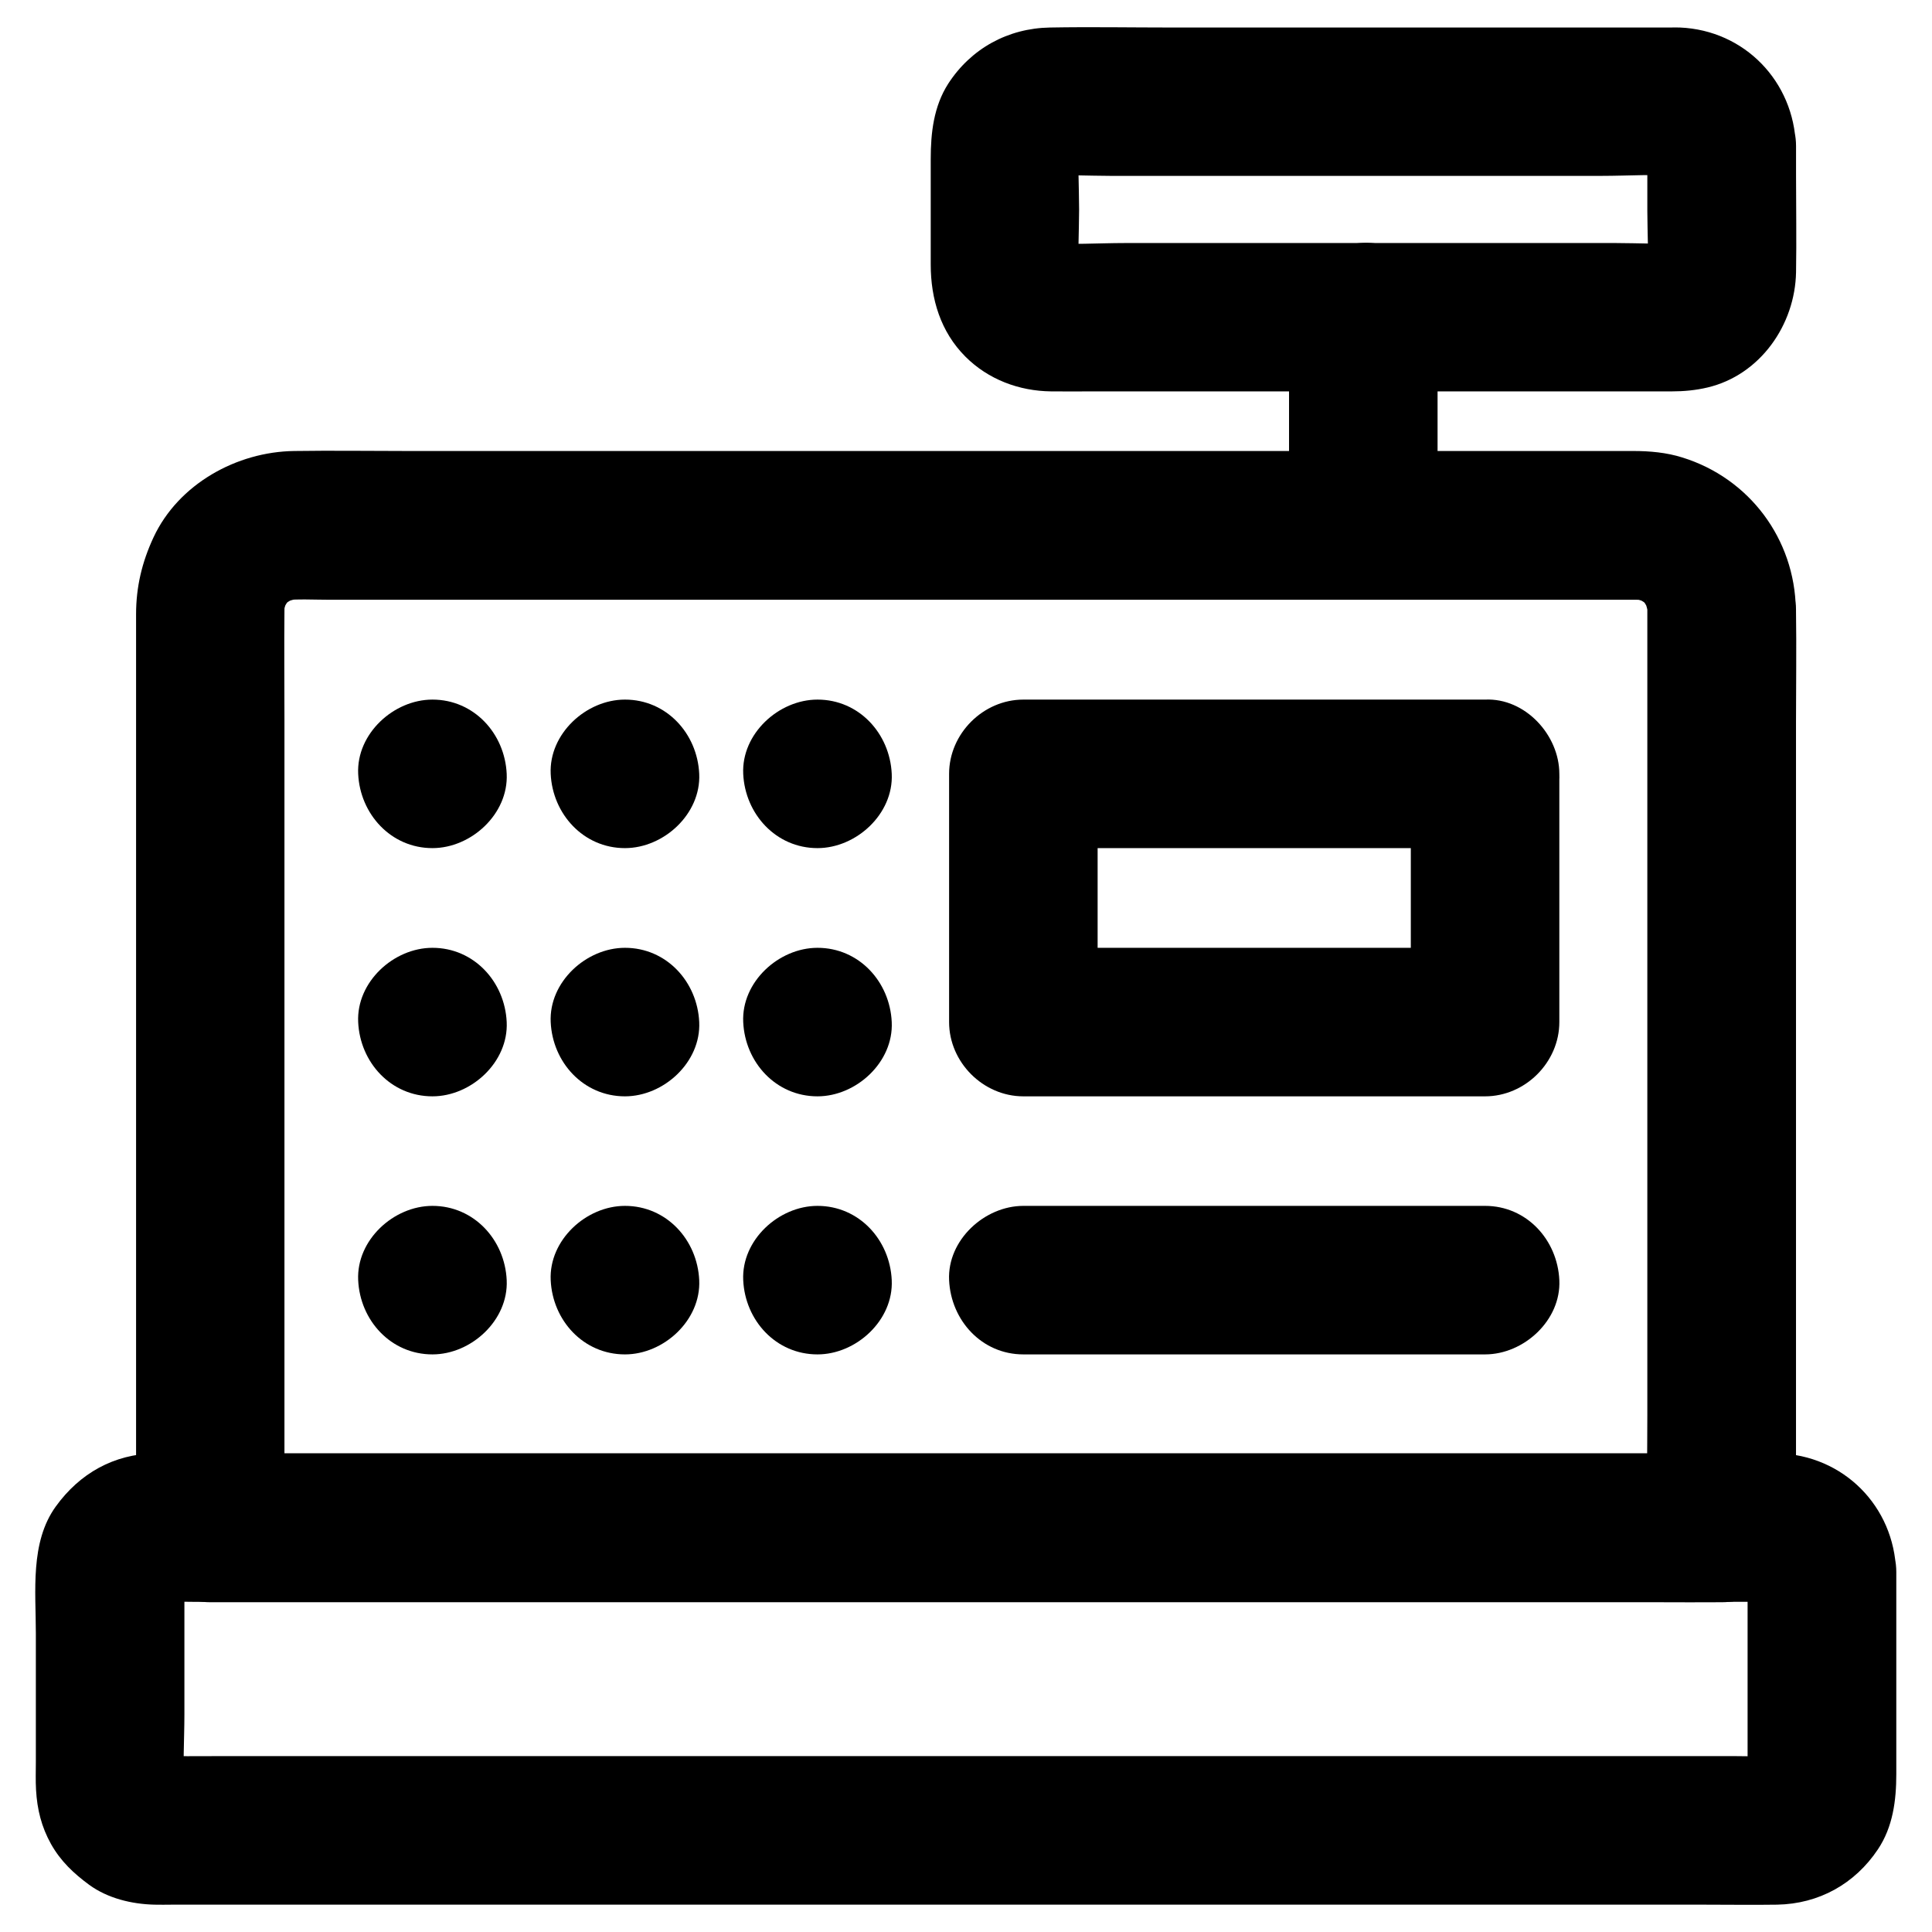
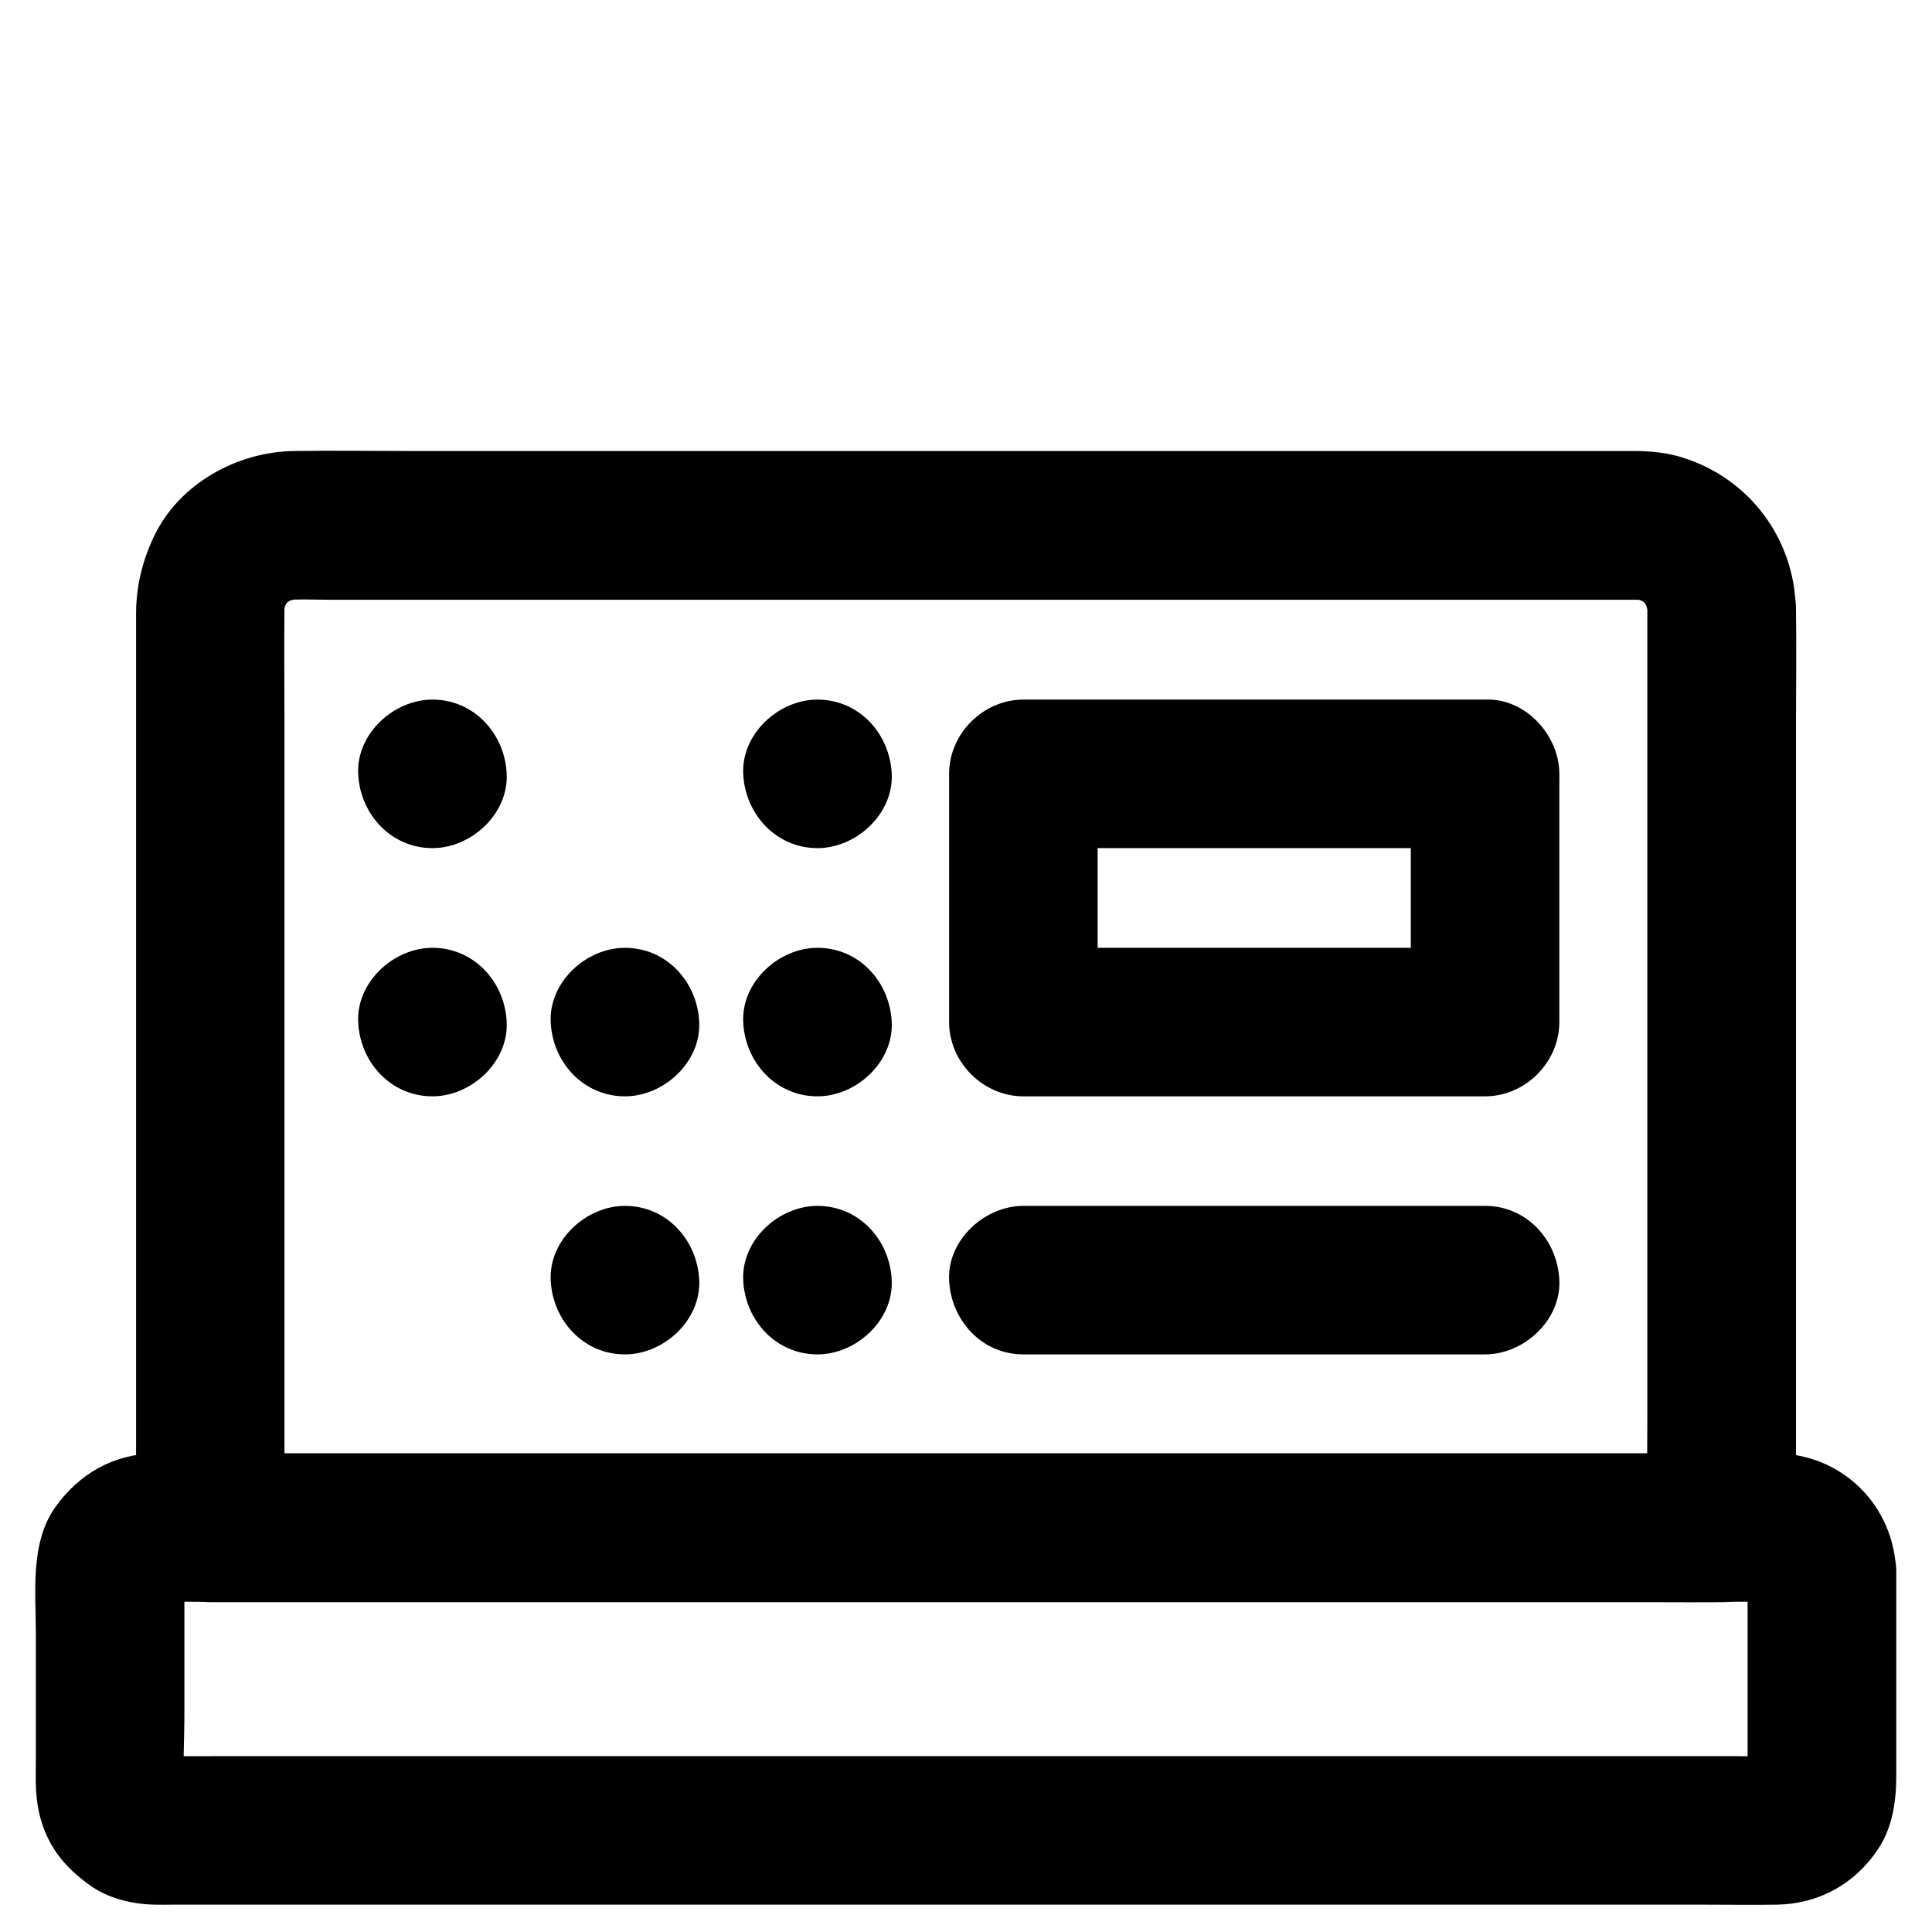
<svg xmlns="http://www.w3.org/2000/svg" fill="#000000" width="800px" height="800px" version="1.1" viewBox="144 144 512 512">
  <g>
    <path d="m607.13 560.54v50.184c0 2.656 0.148 5.363-0.098 7.969 0.246-1.723 0.492-3.492 0.688-5.215-0.148 1.133-0.441 2.164-0.836 3.199 0.641-1.574 1.328-3.148 1.969-4.723-0.441 0.984-0.984 1.871-1.672 2.754 1.031-1.328 2.066-2.656 3.102-3.984-0.543 0.641-1.133 1.23-1.82 1.82 1.328-1.031 2.656-2.066 3.984-3.102-0.887 0.641-1.77 1.18-2.754 1.672 1.574-0.641 3.148-1.328 4.723-1.969-1.031 0.395-2.066 0.688-3.199 0.836 1.723-0.246 3.492-0.492 5.215-0.688-4.133 0.344-8.414 0.098-12.594 0.098h-31.191-46.348-56.629-62.09-62.633-58.156-49.496-35.18c-5.512 0-11.07 0.051-16.582 0-0.688 0-1.328 0-2.016-0.098 1.723 0.246 3.492 0.492 5.215 0.688-1.133-0.148-2.164-0.441-3.199-0.836 1.574 0.641 3.148 1.328 4.723 1.969-0.984-0.441-1.871-0.984-2.754-1.672 1.328 1.031 2.656 2.066 3.984 3.102-0.641-0.543-1.23-1.133-1.82-1.82 1.031 1.328 2.066 2.656 3.102 3.984-0.641-0.887-1.18-1.77-1.672-2.754 0.641 1.574 1.328 3.148 1.969 4.723-0.395-1.031-0.688-2.066-0.836-3.199 0.246 1.723 0.492 3.492 0.688 5.215-0.543-6.691-0.051-13.625-0.051-20.367v-31.145c0-2.656-0.148-5.363 0.098-7.969-0.246 1.723-0.492 3.492-0.688 5.215 0.148-1.133 0.441-2.164 0.836-3.199-0.641 1.574-1.328 3.148-1.969 4.723 0.441-0.984 0.984-1.871 1.672-2.754-1.031 1.328-2.066 2.656-3.102 3.984 0.543-0.641 1.133-1.23 1.82-1.82-1.328 1.031-2.656 2.066-3.984 3.102 0.887-0.641 1.77-1.18 2.754-1.672-1.574 0.641-3.148 1.328-4.723 1.969 1.031-0.395 2.066-0.688 3.199-0.836-1.723 0.246-3.492 0.492-5.215 0.688 4.133-0.344 8.414-0.098 12.594-0.098h31.191 46.348 56.629 62.09 62.633 58.156 49.496 35.18c5.512 0 11.07-0.051 16.582 0 0.688 0 1.328 0 2.016 0.098-1.723-0.246-3.492-0.492-5.215-0.688 1.133 0.148 2.164 0.441 3.199 0.836-1.574-0.641-3.148-1.328-4.723-1.969 0.984 0.441 1.871 0.984 2.754 1.672-1.328-1.031-2.656-2.066-3.984-3.102 0.641 0.543 1.23 1.133 1.82 1.82-1.031-1.328-2.066-2.656-3.102-3.984 0.641 0.887 1.18 1.77 1.672 2.754-0.641-1.574-1.328-3.148-1.969-4.723 0.395 1.031 0.688 2.066 0.836 3.199-0.246-1.723-0.492-3.492-0.688-5.215 0 0.441 0.051 0.887 0.051 1.328 0.148 5.117 2.117 10.234 5.758 13.922 3.394 3.394 9.004 6.004 13.922 5.758 10.43-0.441 19.977-8.66 19.68-19.68-0.492-17.367-13.973-30.945-31.391-31.391h-1.277-8.512-37.344-57.516-69.816-74.441-70.555-58.992-39.559-9.891-2.066c-10.973 0.195-20.023 5.312-26.371 14.121-6.832 9.496-5.258 22.484-5.258 33.555v34.047c0 2.461-0.098 4.969 0.051 7.477 0.297 5.164 1.426 9.789 3.984 14.367 2.559 4.527 5.953 7.723 10.086 10.773 4.922 3.59 11.266 5.117 17.27 5.266 1.574 0.051 3.148 0 4.676 0h31.191 53.531 67.355 74.094 72.422 62.484 44.918c6.445 0 12.891 0.098 19.387 0 11.07-0.195 20.613-5.512 26.715-14.66 3.984-5.953 4.871-12.988 4.871-19.926v-31.98-21.598c0-10.281-9.055-20.172-19.68-19.68-10.727 0.441-19.727 8.609-19.727 19.629z" />
    <path d="m580.56 305.44v24.207 58.105 70.309 60.812c0 9.84-0.195 19.73 0 29.57v0.441c6.543-6.543 13.137-13.137 19.68-19.68h-10.676-29.227-43-52.691-57.516-58.055-54.367-45.758-33.012c-5.164 0-10.383-0.051-15.547 0h-0.688c6.543 6.543 13.137 13.137 19.68 19.68v-24.5-58.746-70.555-60.613c0-9.594-0.098-19.188 0-28.734 0-0.984 0.051-2.016 0.148-3-0.246 1.723-0.492 3.492-0.688 5.215 0.297-2.016 0.789-3.887 1.523-5.758-0.641 1.574-1.328 3.148-1.969 4.723 0.789-1.82 1.723-3.492 2.902-5.066-1.031 1.328-2.066 2.656-3.102 3.984 1.23-1.523 2.559-2.902 4.082-4.082-1.328 1.031-2.656 2.066-3.984 3.102 1.574-1.18 3.246-2.117 5.066-2.902-1.574 0.641-3.148 1.328-4.723 1.969 1.871-0.738 3.789-1.23 5.758-1.523-1.723 0.246-3.492 0.492-5.215 0.688 3.887-0.395 7.871-0.148 11.758-0.148h25.633 38.473 46.887 51.66 52.152 48.363 40.934 29.078 13.43c1.082 0 2.117 0.051 3.148 0.148-1.723-0.246-3.492-0.492-5.215-0.688 2.016 0.297 3.887 0.789 5.758 1.523-1.574-0.641-3.148-1.328-4.723-1.969 1.82 0.789 3.492 1.723 5.066 2.902-1.328-1.031-2.656-2.066-3.984-3.102 1.523 1.23 2.902 2.559 4.082 4.082-1.031-1.328-2.066-2.656-3.102-3.984 1.18 1.574 2.117 3.246 2.902 5.066-0.641-1.574-1.328-3.148-1.969-4.723 0.738 1.871 1.23 3.789 1.523 5.758-0.246-1.723-0.492-3.492-0.688-5.215 0.16 0.883 0.207 1.766 0.207 2.703 0.098 5.117 2.164 10.281 5.758 13.922 3.394 3.394 9.004 6.004 13.922 5.758 10.527-0.492 19.828-8.66 19.68-19.68-0.297-18.598-12.301-34.688-30.062-40.195-4.184-1.328-8.66-1.723-13.039-1.723h-13.234-60.961-87.43-91.168-72.027c-9.988 0-20.023-0.148-30.012 0-15.254 0.195-30.699 8.758-37.293 22.879-3.051 6.543-4.625 13.137-4.625 20.367v17.613 76.211 90.234 55.398 2.707c0 10.629 9.004 19.68 19.68 19.68h10.676 29.227 43 52.691 57.516 58.055 54.367 45.758 33.012c5.164 0 10.383 0.051 15.547 0h0.688c10.629 0 19.68-9.004 19.68-19.68v-24.207-58.105-70.309-60.812c0-9.84 0.148-19.73 0-29.57v-0.441c0-10.281-9.055-20.172-19.68-19.68-10.719 0.395-19.723 8.562-19.723 19.633z" />
-     <path d="m580.56 182.68v17.32c0 5.856 0.441 11.855-0.098 17.711 0.246-1.723 0.492-3.492 0.688-5.215-0.148 1.133-0.441 2.164-0.836 3.199 0.641-1.574 1.328-3.148 1.969-4.723-0.441 0.984-0.984 1.871-1.672 2.754 1.031-1.328 2.066-2.656 3.102-3.984-0.543 0.641-1.133 1.23-1.82 1.82 1.328-1.031 2.656-2.066 3.984-3.102-0.887 0.641-1.77 1.18-2.754 1.672 1.574-0.641 3.148-1.328 4.723-1.969-1.031 0.395-2.066 0.688-3.199 0.836 1.723-0.246 3.492-0.492 5.215-0.688-5.805 0.492-11.758 0.098-17.562 0.098h-39.949-90.281c-7.086 0-14.367 0.543-21.402-0.098 1.723 0.246 3.492 0.492 5.215 0.688-1.133-0.148-2.164-0.441-3.199-0.836 1.574 0.641 3.148 1.328 4.723 1.969-0.984-0.441-1.871-0.984-2.754-1.672 1.328 1.031 2.656 2.066 3.984 3.102-0.641-0.543-1.23-1.133-1.82-1.82 1.031 1.328 2.066 2.656 3.102 3.984-0.641-0.887-1.18-1.77-1.672-2.754 0.641 1.574 1.328 3.148 1.969 4.723-0.395-1.031-0.688-2.066-0.836-3.199 0.246 1.723 0.492 3.492 0.688 5.215-0.543-6.004-0.098-12.203-0.098-18.203 0-6.004-0.441-12.203 0.098-18.203-0.246 1.723-0.492 3.492-0.688 5.215 0.148-1.133 0.441-2.164 0.836-3.199-0.641 1.574-1.328 3.148-1.969 4.723 0.441-0.984 0.984-1.871 1.672-2.754-1.031 1.328-2.066 2.656-3.102 3.984 0.543-0.641 1.133-1.23 1.82-1.82-1.328 1.031-2.656 2.066-3.984 3.102 0.887-0.641 1.77-1.18 2.754-1.672-1.574 0.641-3.148 1.328-4.723 1.969 1.031-0.395 2.066-0.688 3.199-0.836-1.723 0.246-3.492 0.492-5.215 0.688 5.805-0.492 11.758-0.098 17.562-0.098h39.949 90.281c7.086 0 14.367-0.543 21.402 0.098-1.723-0.246-3.492-0.492-5.215-0.688 1.133 0.148 2.164 0.441 3.199 0.836-1.574-0.641-3.148-1.328-4.723-1.969 0.984 0.441 1.871 0.984 2.754 1.672-1.328-1.031-2.656-2.066-3.984-3.102 0.641 0.543 1.23 1.133 1.82 1.82-1.031-1.328-2.066-2.656-3.102-3.984 0.641 0.887 1.18 1.77 1.672 2.754-0.641-1.574-1.328-3.148-1.969-4.723 0.395 1.031 0.688 2.066 0.836 3.199-0.246-1.723-0.492-3.492-0.688-5.215 0.051 0.441 0.098 0.883 0.098 1.375 0.148 5.117 2.117 10.234 5.758 13.922 3.394 3.394 9.004 6.004 13.922 5.758 10.43-0.441 19.977-8.66 19.68-19.68-0.492-17.07-13.578-30.648-30.699-31.387-0.887-0.051-1.77 0-2.656 0h-14.562-55.449-61.992c-10.773 0-21.551-0.195-32.324 0-11.121 0.195-20.91 5.559-26.961 14.906-3.84 6.004-4.625 12.988-4.625 19.926v27.996c0 9.102 2.609 17.809 9.199 24.402 6.051 6.051 14.219 9.102 22.68 9.199 3.738 0.051 7.527 0 11.266 0h52.496 62.926 37.883c3.148 0 6.297-0.297 9.398-1.031 13.973-3.297 23.223-16.629 23.469-30.555 0.148-8.562 0-17.172 0-25.73v-7.723c0-10.281-9.055-20.172-19.68-19.68-10.723 0.441-19.727 8.609-19.727 19.676z" />
-     <path d="m485.61 228.04v48.266 6.84c0 10.281 9.055 20.172 19.68 19.68 10.676-0.492 19.68-8.66 19.68-19.68v-48.266-6.84c0-10.281-9.055-20.172-19.68-19.68-10.676 0.492-19.68 8.66-19.68 19.68z" />
    <path d="m517.88 349.08v57.711 8.07c6.543-6.543 13.137-13.137 19.68-19.68h-41.574-65.633-15.152c6.543 6.543 13.137 13.137 19.68 19.68v-57.711-8.07c-6.543 6.543-13.137 13.137-19.68 19.68h41.574 65.633 15.152c10.281 0 20.172-9.055 19.68-19.68-0.492-10.676-8.66-19.68-19.68-19.68h-41.574-65.633-15.152c-10.629 0-19.68 9.004-19.68 19.68v57.711 8.07c0 10.629 9.004 19.68 19.68 19.68h41.574 65.633 15.152c10.629 0 19.68-9.004 19.68-19.68v-57.711-8.07c0-10.281-9.055-20.172-19.68-19.68-10.676 0.441-19.68 8.609-19.68 19.68z" />
    <path d="m258.6 368.76c10.281 0 20.172-9.055 19.68-19.68-0.492-10.676-8.66-19.68-19.68-19.68-10.281 0-20.172 9.055-19.68 19.68 0.492 10.625 8.66 19.68 19.68 19.68z" />
-     <path d="m309.62 368.76c10.281 0 20.172-9.055 19.68-19.68-0.492-10.676-8.66-19.68-19.68-19.68-10.281 0-20.172 9.055-19.68 19.68s8.66 19.68 19.68 19.68z" />
    <path d="m360.64 368.76c10.281 0 20.172-9.055 19.68-19.68-0.492-10.676-8.66-19.68-19.68-19.68-10.281 0-20.172 9.055-19.68 19.68 0.492 10.625 8.66 19.68 19.68 19.68z" />
    <path d="m258.6 434.54c10.281 0 20.172-9.055 19.68-19.68-0.492-10.676-8.66-19.68-19.68-19.68-10.281 0-20.172 9.055-19.68 19.68 0.492 10.68 8.66 19.68 19.68 19.68z" />
-     <path d="m309.62 434.54c10.281 0 20.172-9.055 19.68-19.68-0.492-10.676-8.66-19.68-19.68-19.68-10.281 0-20.172 9.055-19.68 19.68 0.492 10.68 8.66 19.68 19.68 19.68z" />
+     <path d="m309.62 434.54c10.281 0 20.172-9.055 19.68-19.68-0.492-10.676-8.66-19.68-19.68-19.68-10.281 0-20.172 9.055-19.68 19.68 0.492 10.68 8.66 19.68 19.68 19.68" />
    <path d="m360.64 434.54c10.281 0 20.172-9.055 19.68-19.68-0.492-10.676-8.66-19.68-19.68-19.68-10.281 0-20.172 9.055-19.68 19.68 0.492 10.68 8.66 19.68 19.68 19.68z" />
-     <path d="m258.6 502.93c10.281 0 20.172-9.055 19.68-19.68-0.492-10.676-8.66-19.68-19.68-19.68-10.281 0-20.172 9.055-19.68 19.68 0.492 10.676 8.66 19.68 19.68 19.68z" />
    <path d="m309.62 502.93c10.281 0 20.172-9.055 19.68-19.68-0.492-10.676-8.66-19.68-19.68-19.68-10.281 0-20.172 9.055-19.68 19.68 0.492 10.676 8.66 19.68 19.68 19.68z" />
    <path d="m360.64 502.93c10.281 0 20.172-9.055 19.68-19.68-0.492-10.676-8.66-19.68-19.68-19.68-10.281 0-20.172 9.055-19.68 19.68 0.492 10.676 8.66 19.68 19.68 19.68z" />
    <path d="m537.56 463.57h-41.574-65.633-15.152c-10.281 0-20.172 9.055-19.68 19.68 0.492 10.676 8.66 19.68 19.68 19.68h41.574 65.633 15.152c10.281 0 20.172-9.055 19.68-19.68-0.492-10.676-8.66-19.68-19.68-19.68z" />
  </g>
</svg>